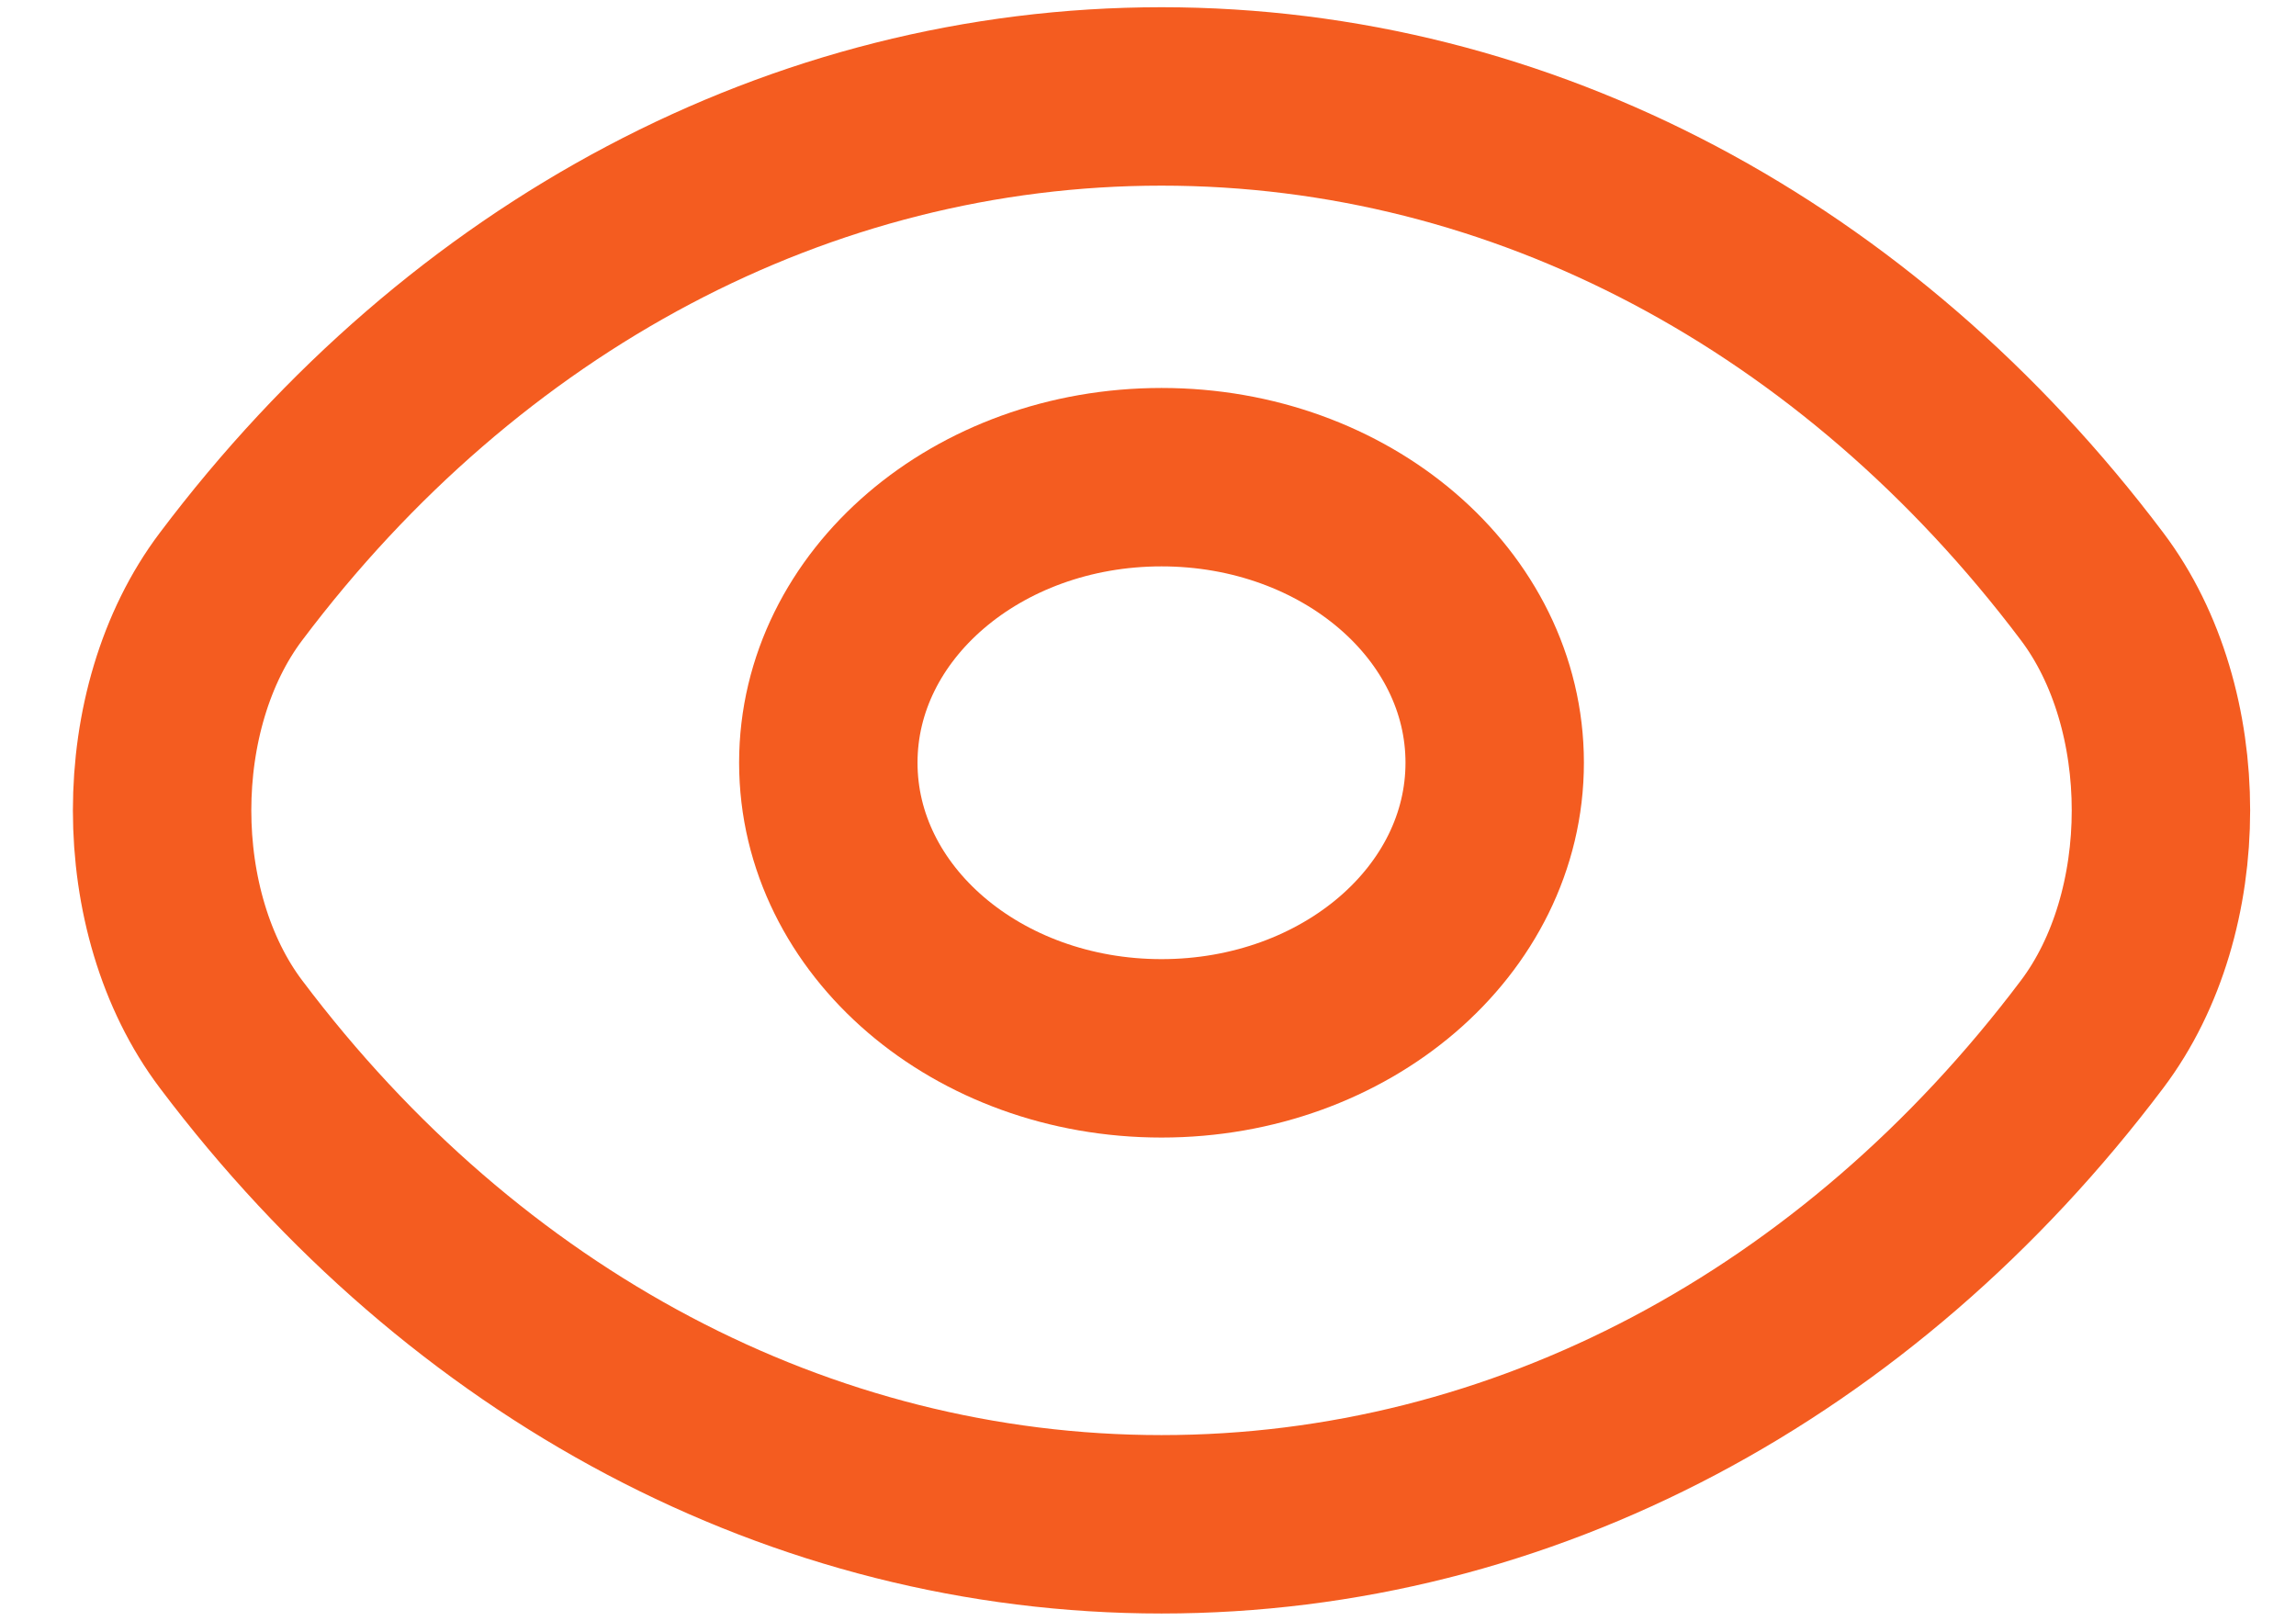
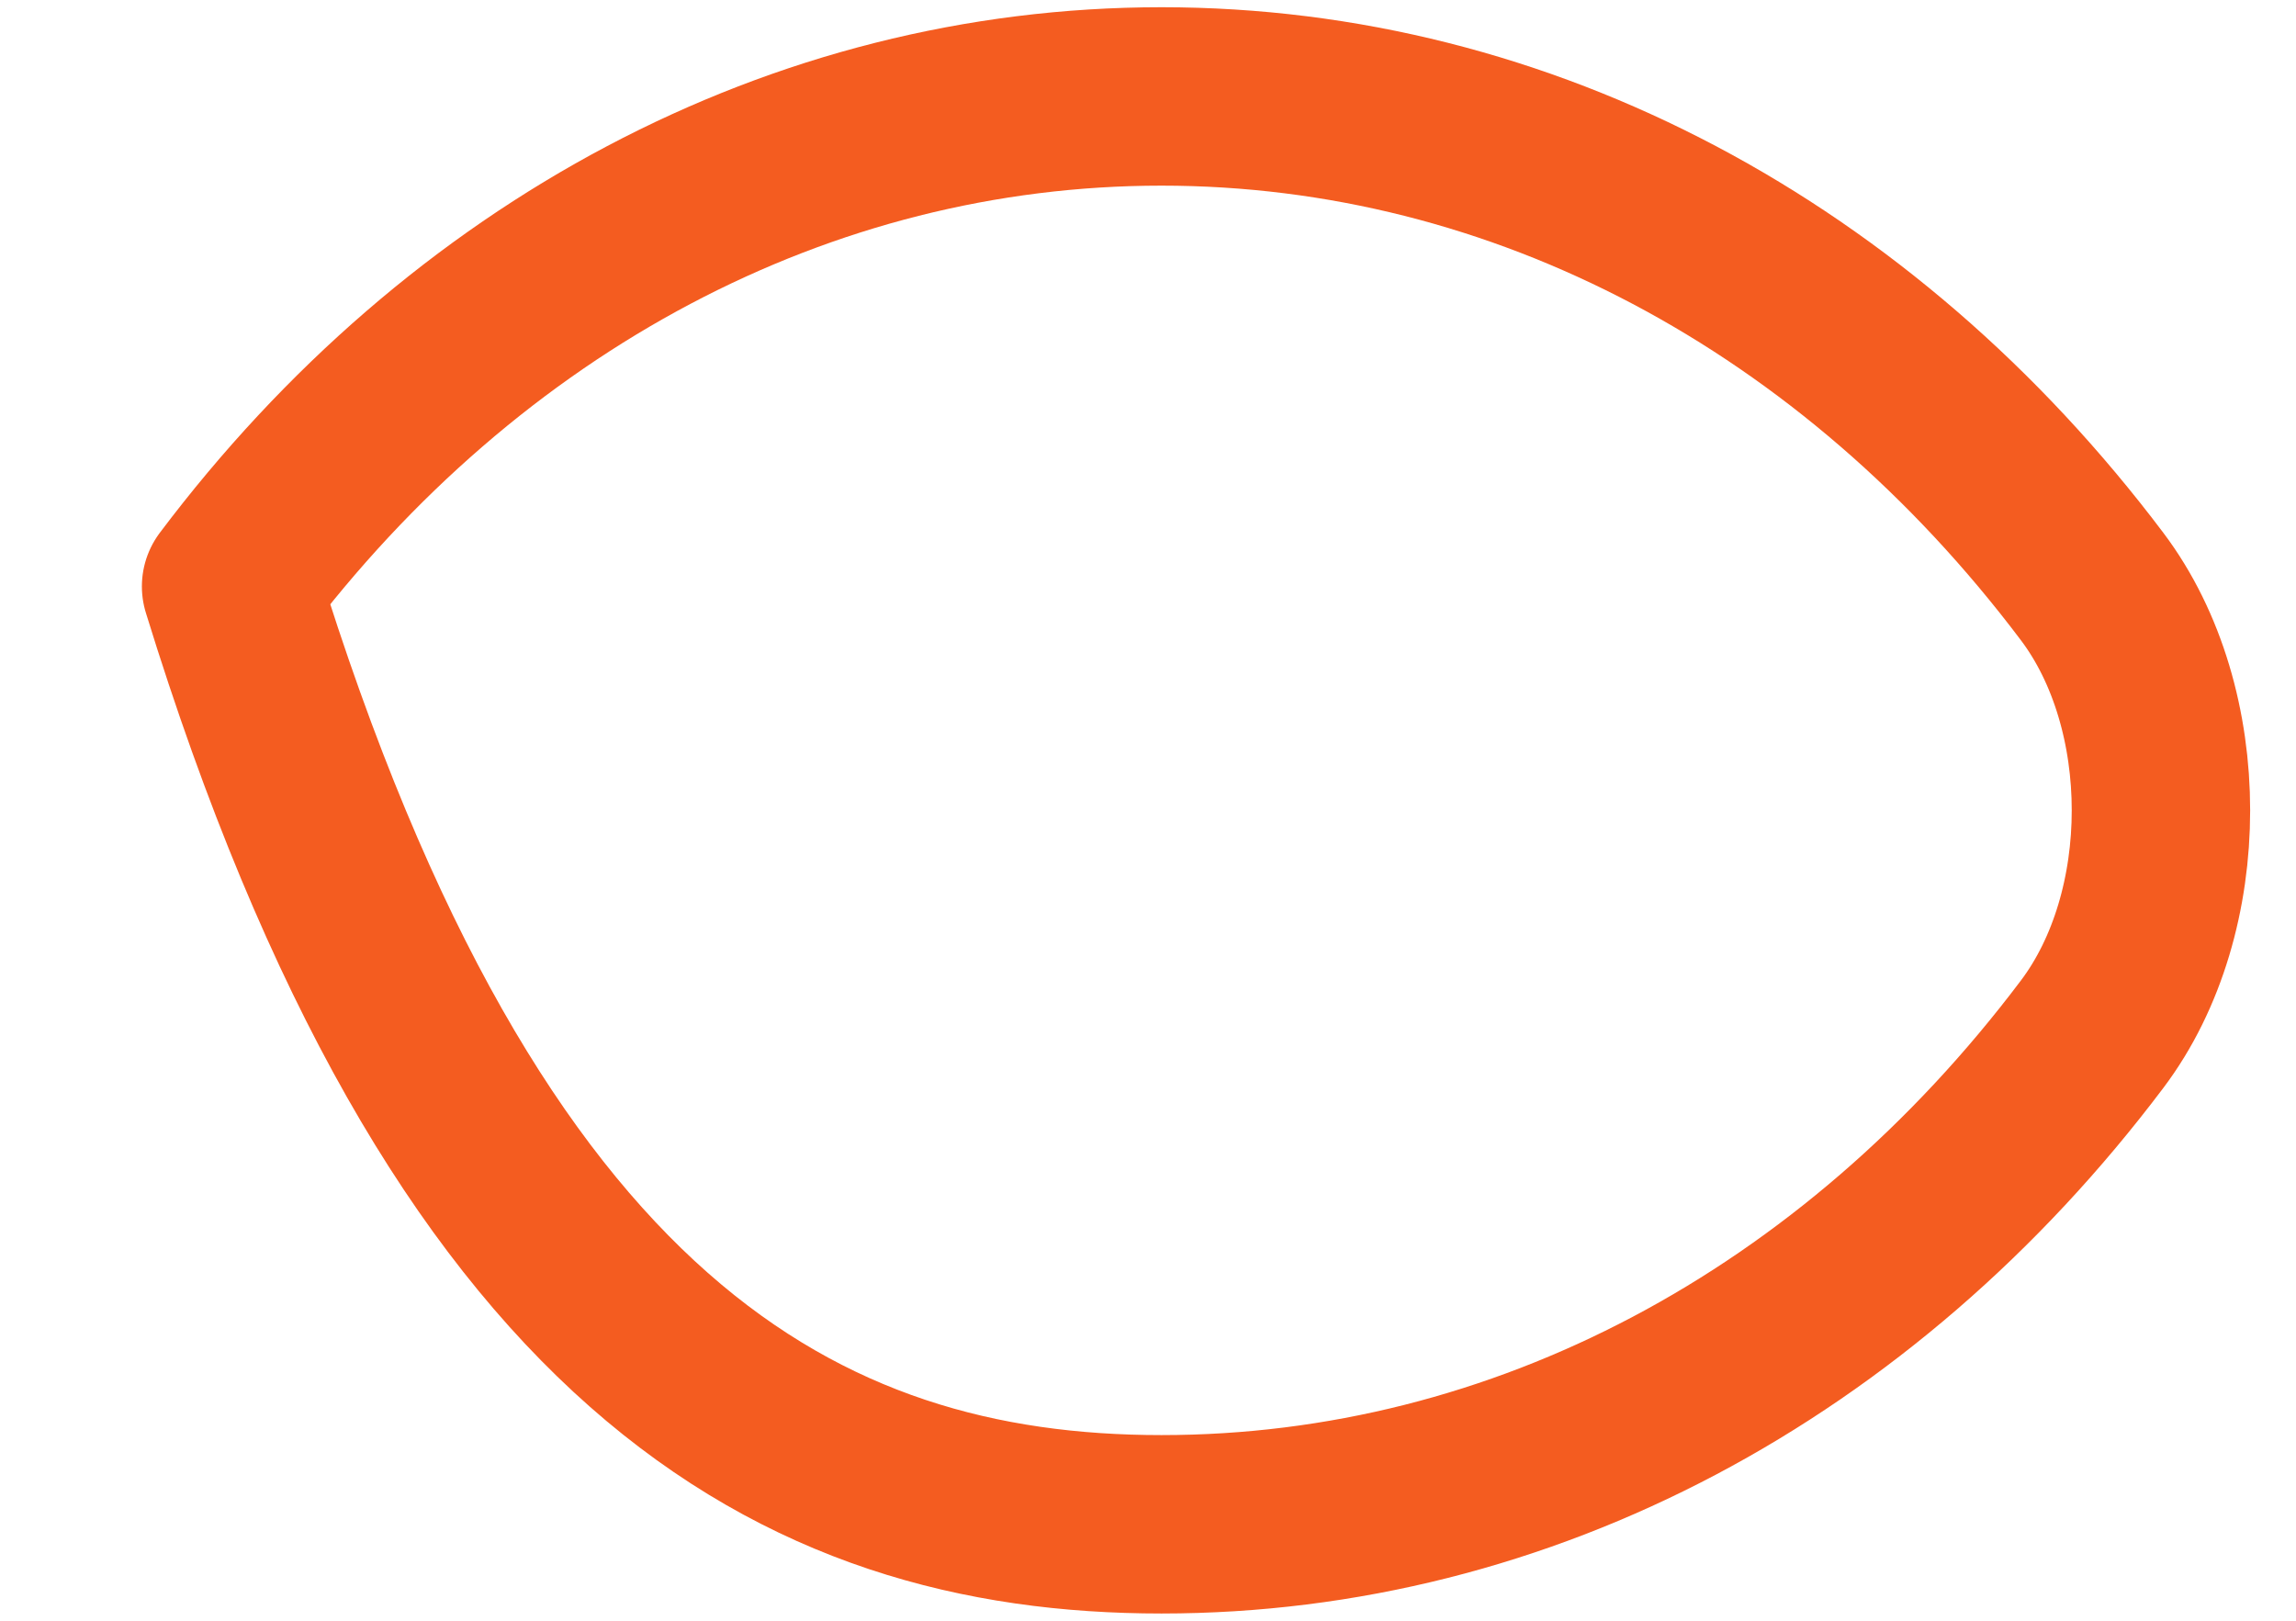
<svg xmlns="http://www.w3.org/2000/svg" width="17" height="12" viewBox="0 0 17 12" fill="none">
-   <path d="M11.067 5.647C11.067 6.817 9.964 7.762 8.6 7.762C7.236 7.762 6.133 6.817 6.133 5.647C6.133 4.478 7.236 3.533 8.6 3.533C9.964 3.533 11.067 4.478 11.067 5.647Z" stroke="#F45C20" stroke-width="1.321" stroke-linecap="round" stroke-linejoin="round" />
-   <path d="M8.6 11.286C11.27 11.286 13.758 9.957 15.49 7.658C16.17 6.757 16.17 5.243 15.49 4.342C13.758 2.043 11.27 0.714 8.6 0.714C5.931 0.714 3.442 2.043 1.711 4.342C1.03 5.243 1.03 6.757 1.711 7.658C3.442 9.957 5.931 11.286 8.6 11.286Z" stroke="#F45C20" stroke-width="1.321" stroke-linecap="round" stroke-linejoin="round" />
+   <path d="M8.6 11.286C11.27 11.286 13.758 9.957 15.49 7.658C16.17 6.757 16.17 5.243 15.49 4.342C13.758 2.043 11.27 0.714 8.6 0.714C5.931 0.714 3.442 2.043 1.711 4.342C3.442 9.957 5.931 11.286 8.6 11.286Z" stroke="#F45C20" stroke-width="1.321" stroke-linecap="round" stroke-linejoin="round" />
</svg>